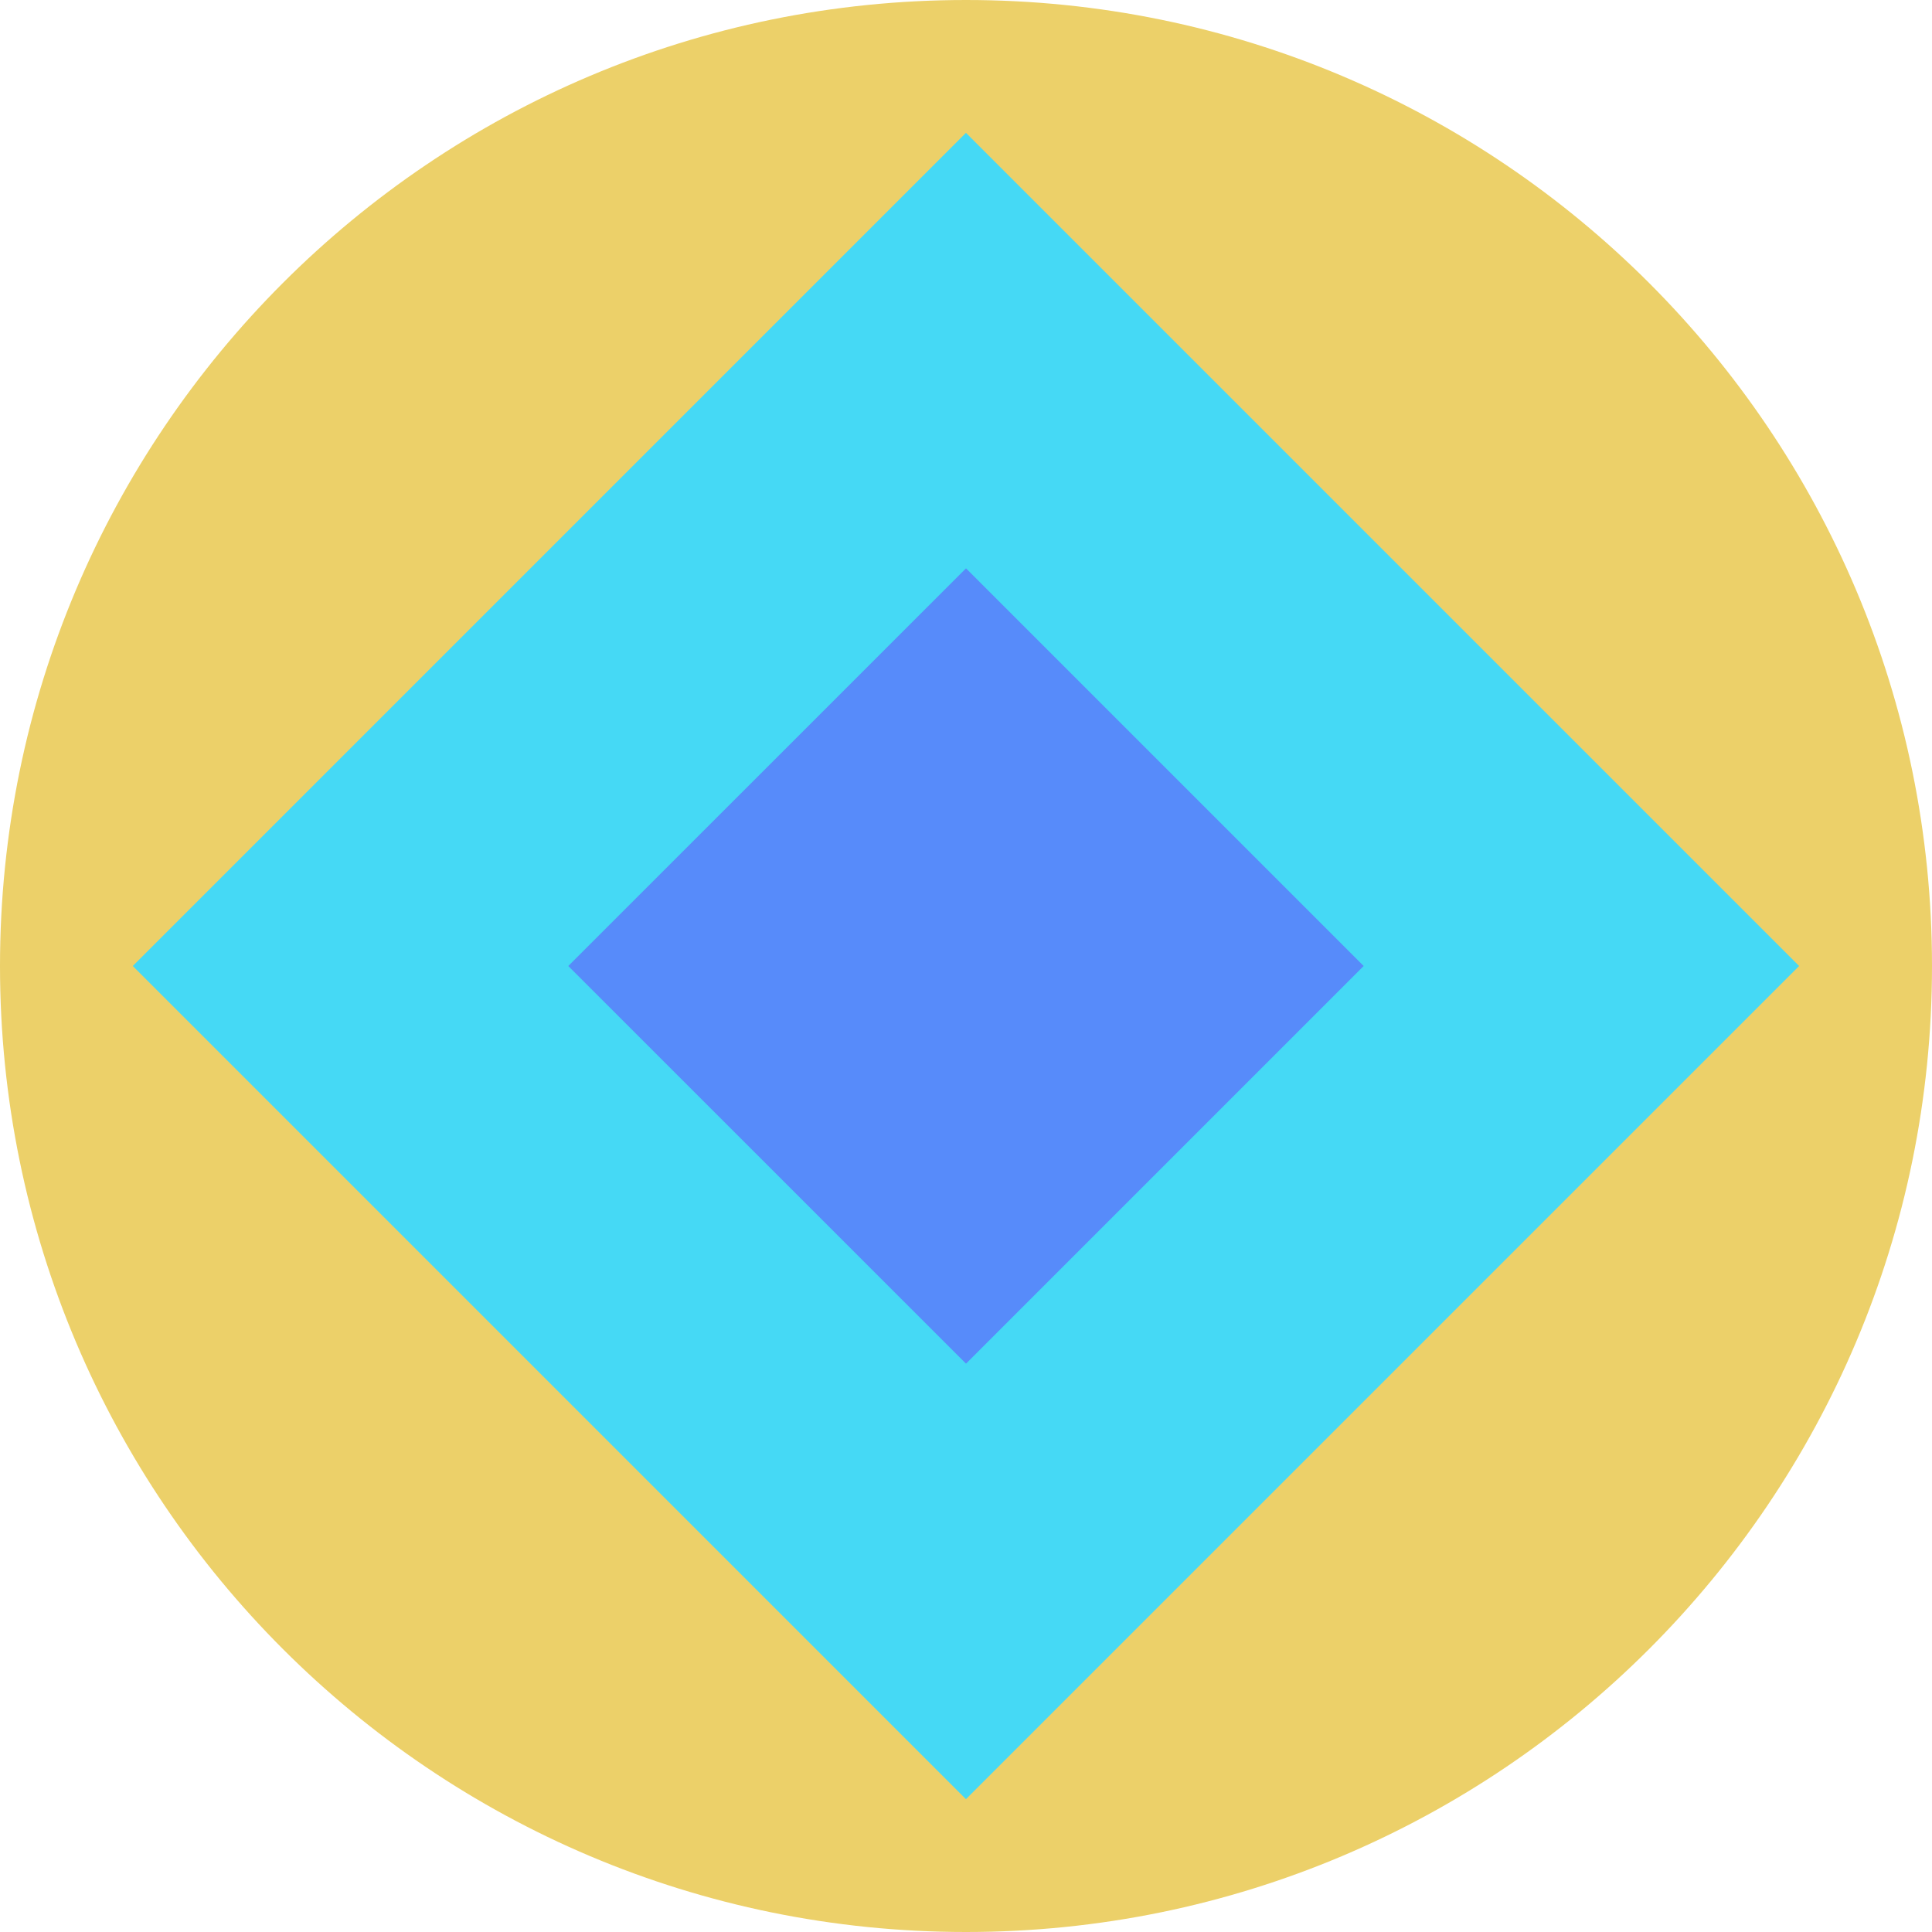
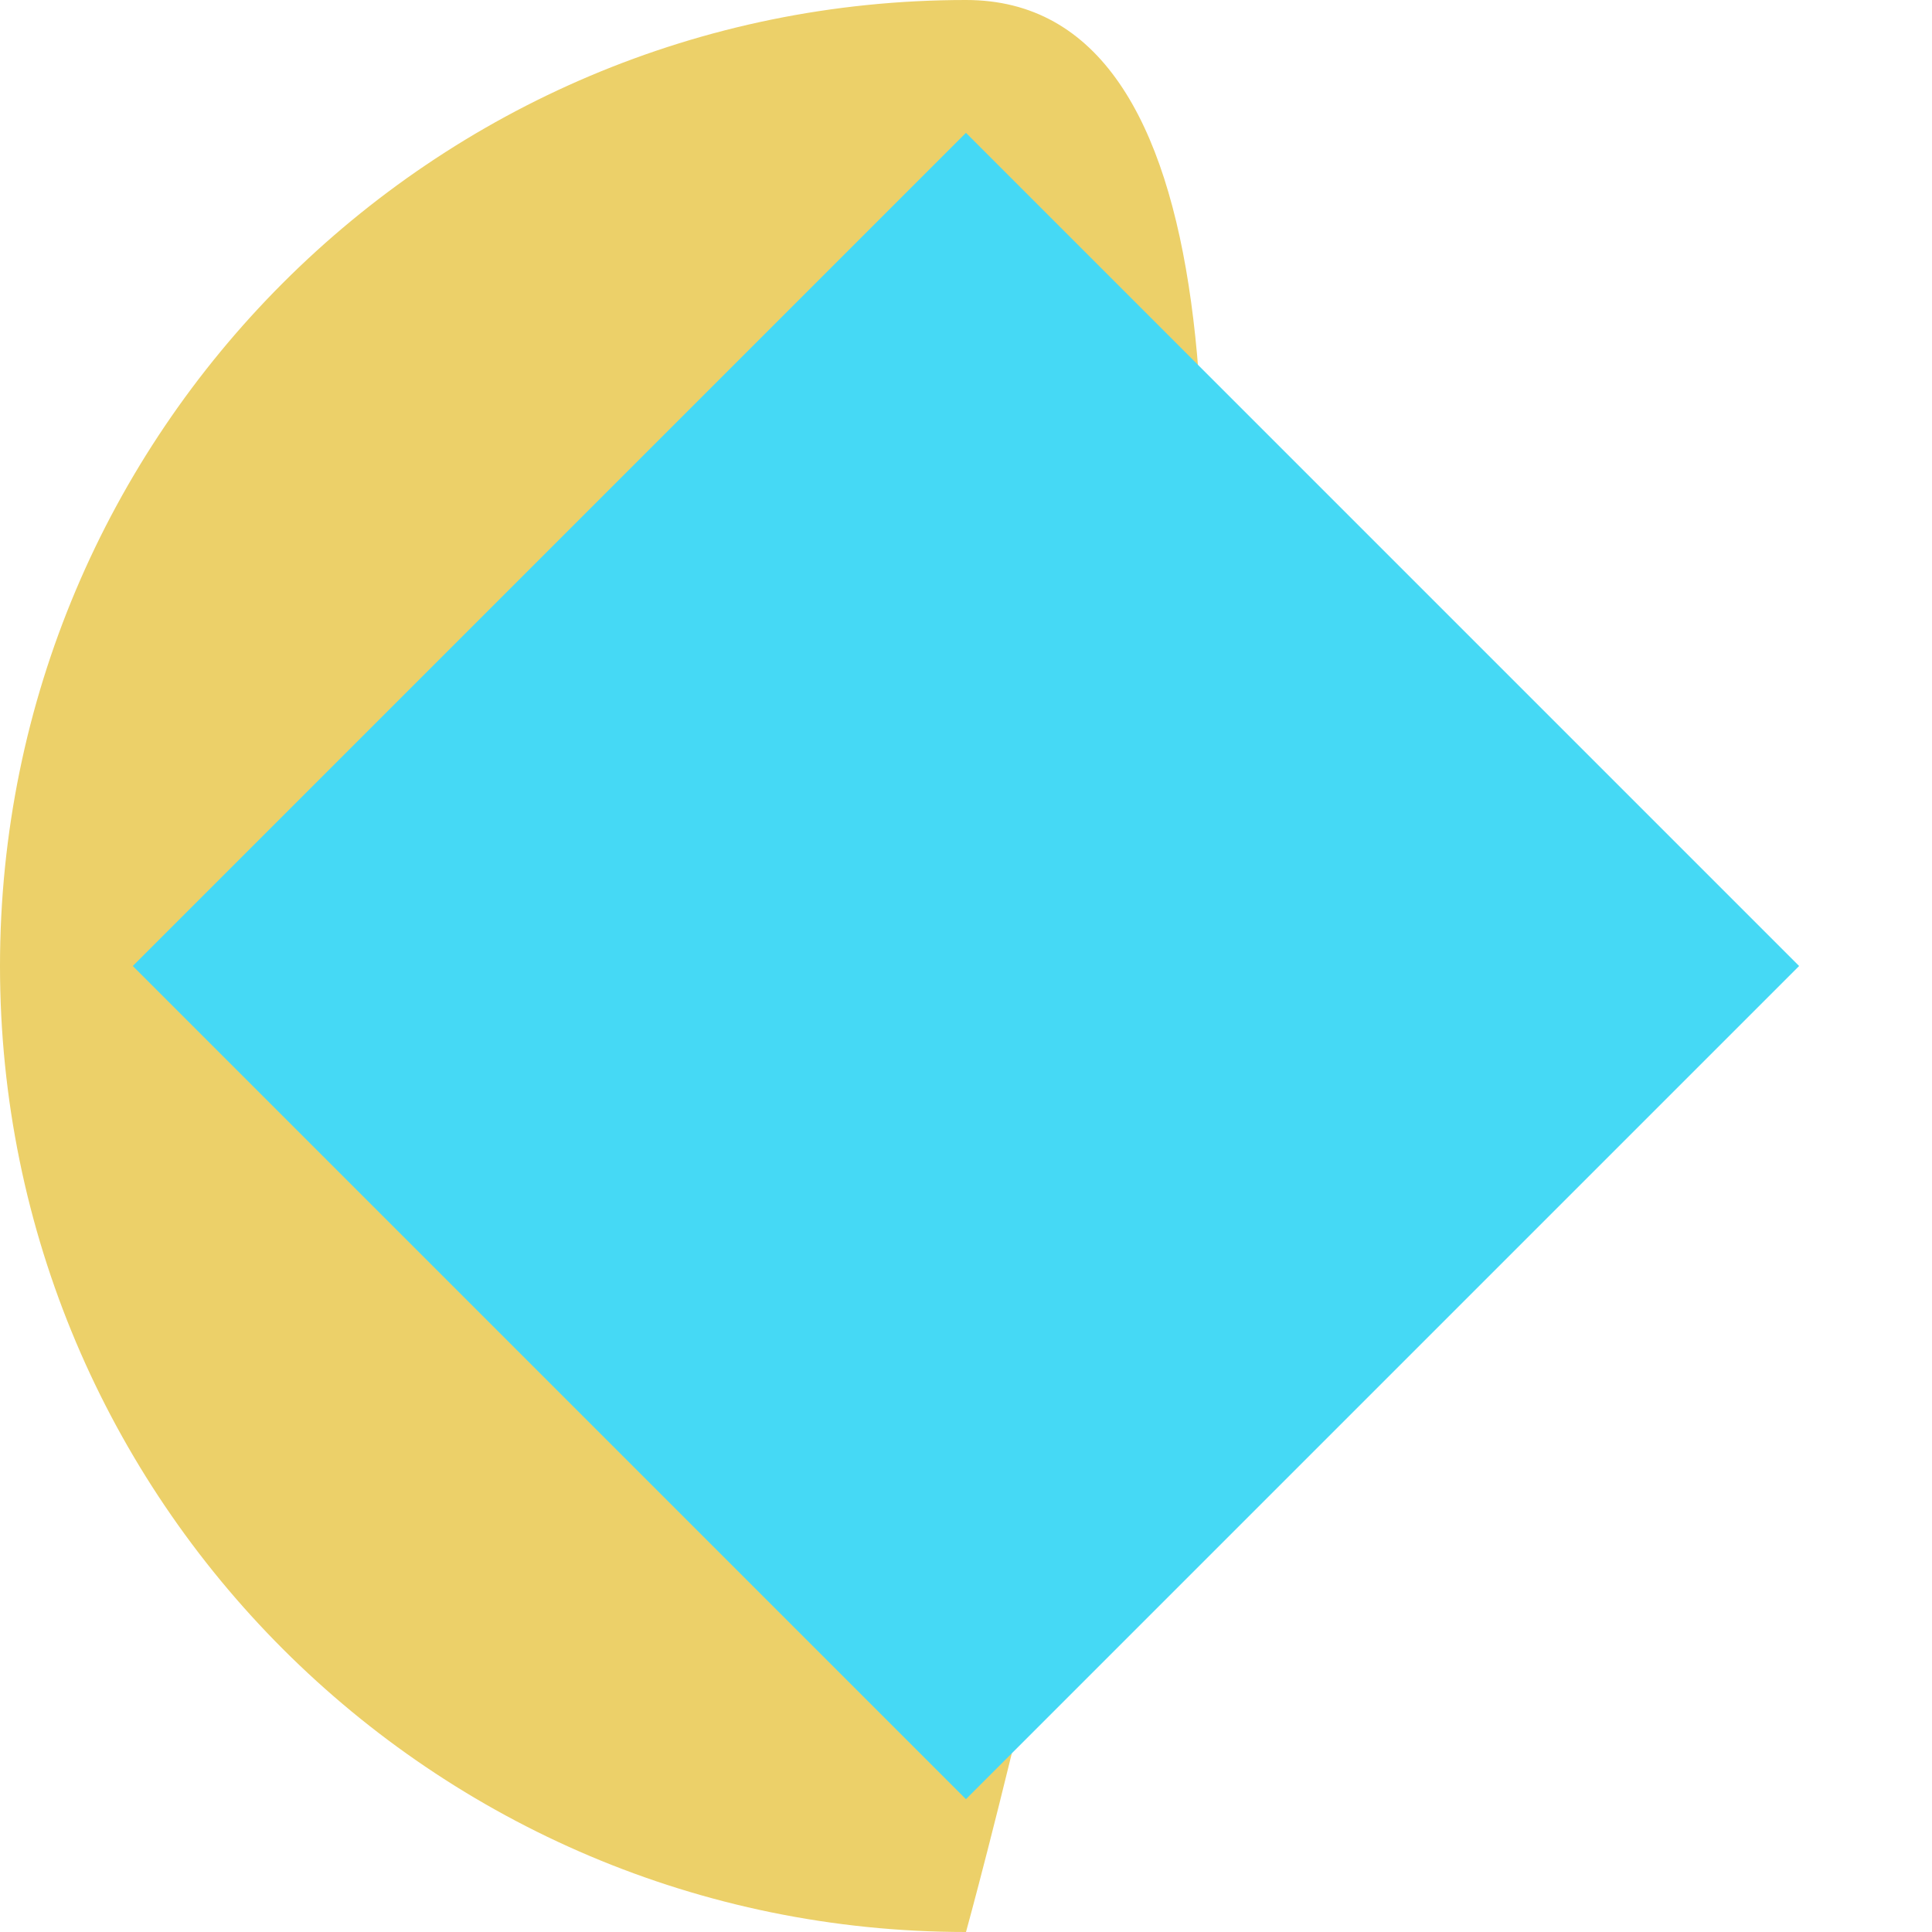
<svg xmlns="http://www.w3.org/2000/svg" fill="none" viewBox="0 0 40 40">
  <g clip-path="url(#a)">
-     <path fill="#ECD069" d="M20 40c11.046 0 20-8.954 20-20S31.046 0 20 0 0 8.954 0 20s8.954 20 20 20" />
+     <path fill="#ECD069" d="M20 40S31.046 0 20 0 0 8.954 0 20s8.954 20 20 20" />
    <path fill="#45D9F5" d="M19.999 2.75 2.749 20l17.25 17.25L37.249 20z" />
-     <path fill="#578BFA" d="M20 11.767 11.766 20 20 28.233 28.233 20z" />
  </g>
  <defs>
    <clipPath id="a">
      <path fill="#FFFFFF" d="M0 0h40v40H0z" />
    </clipPath>
  </defs>
</svg>